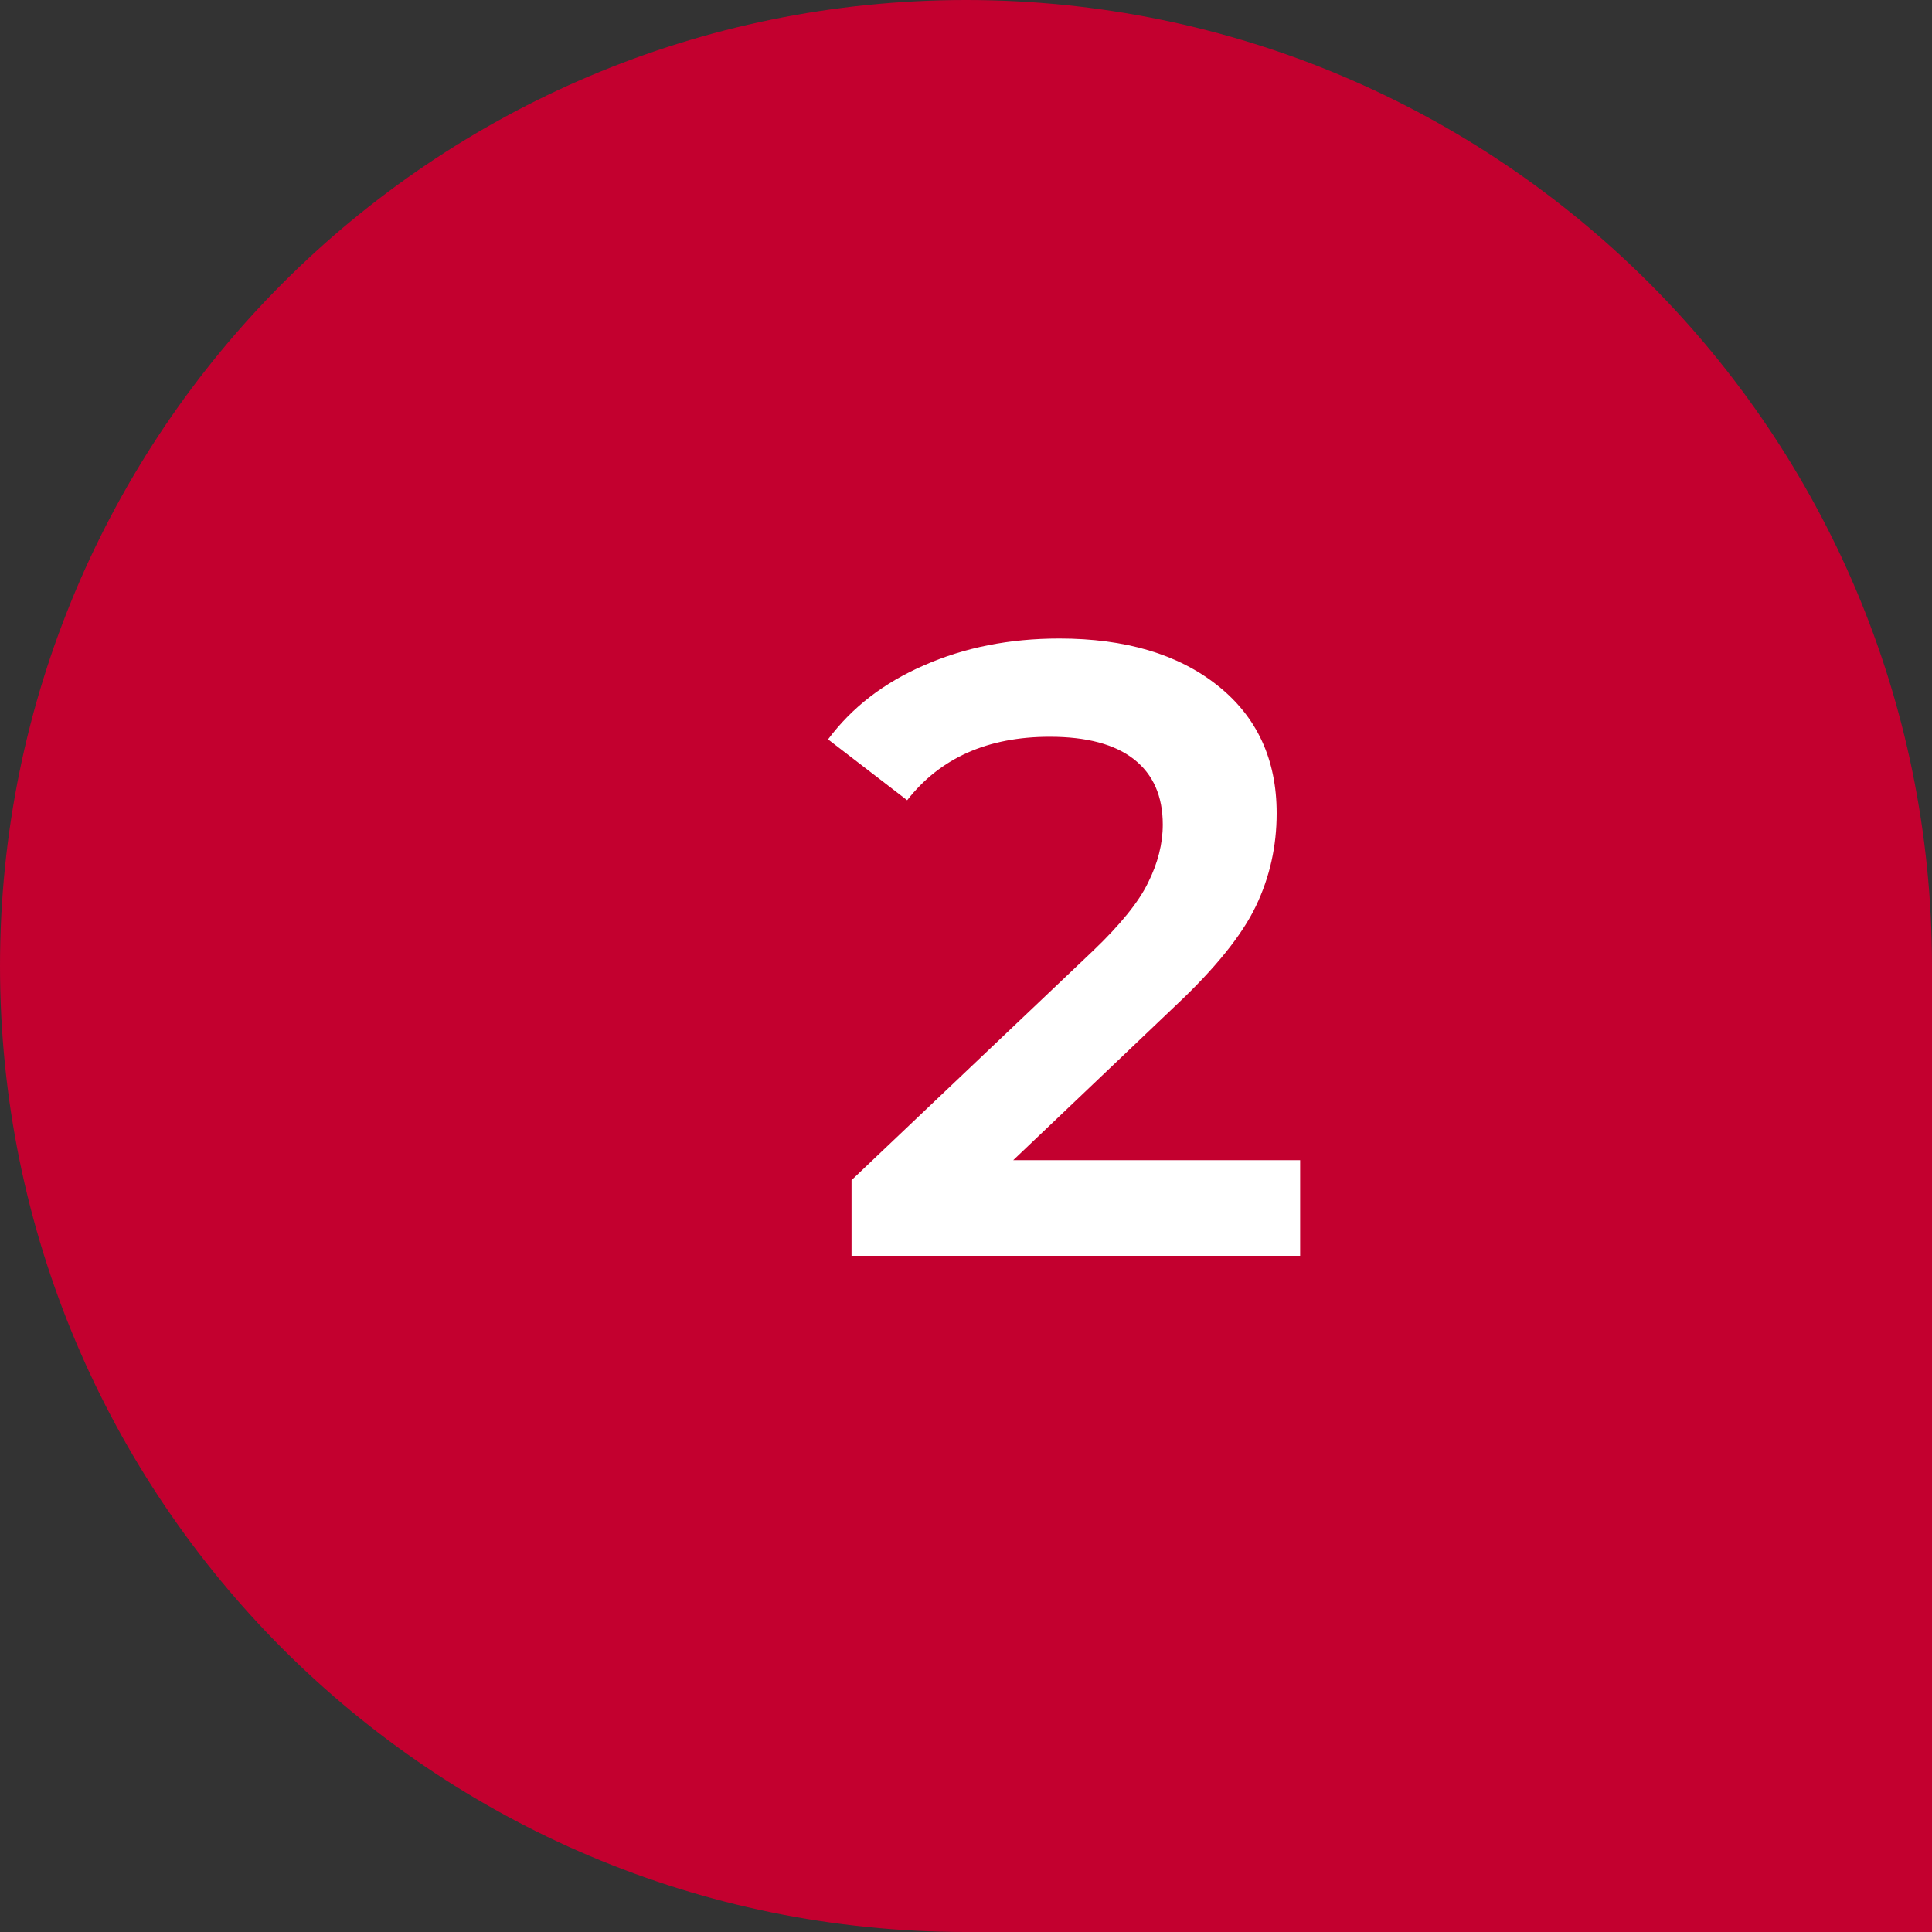
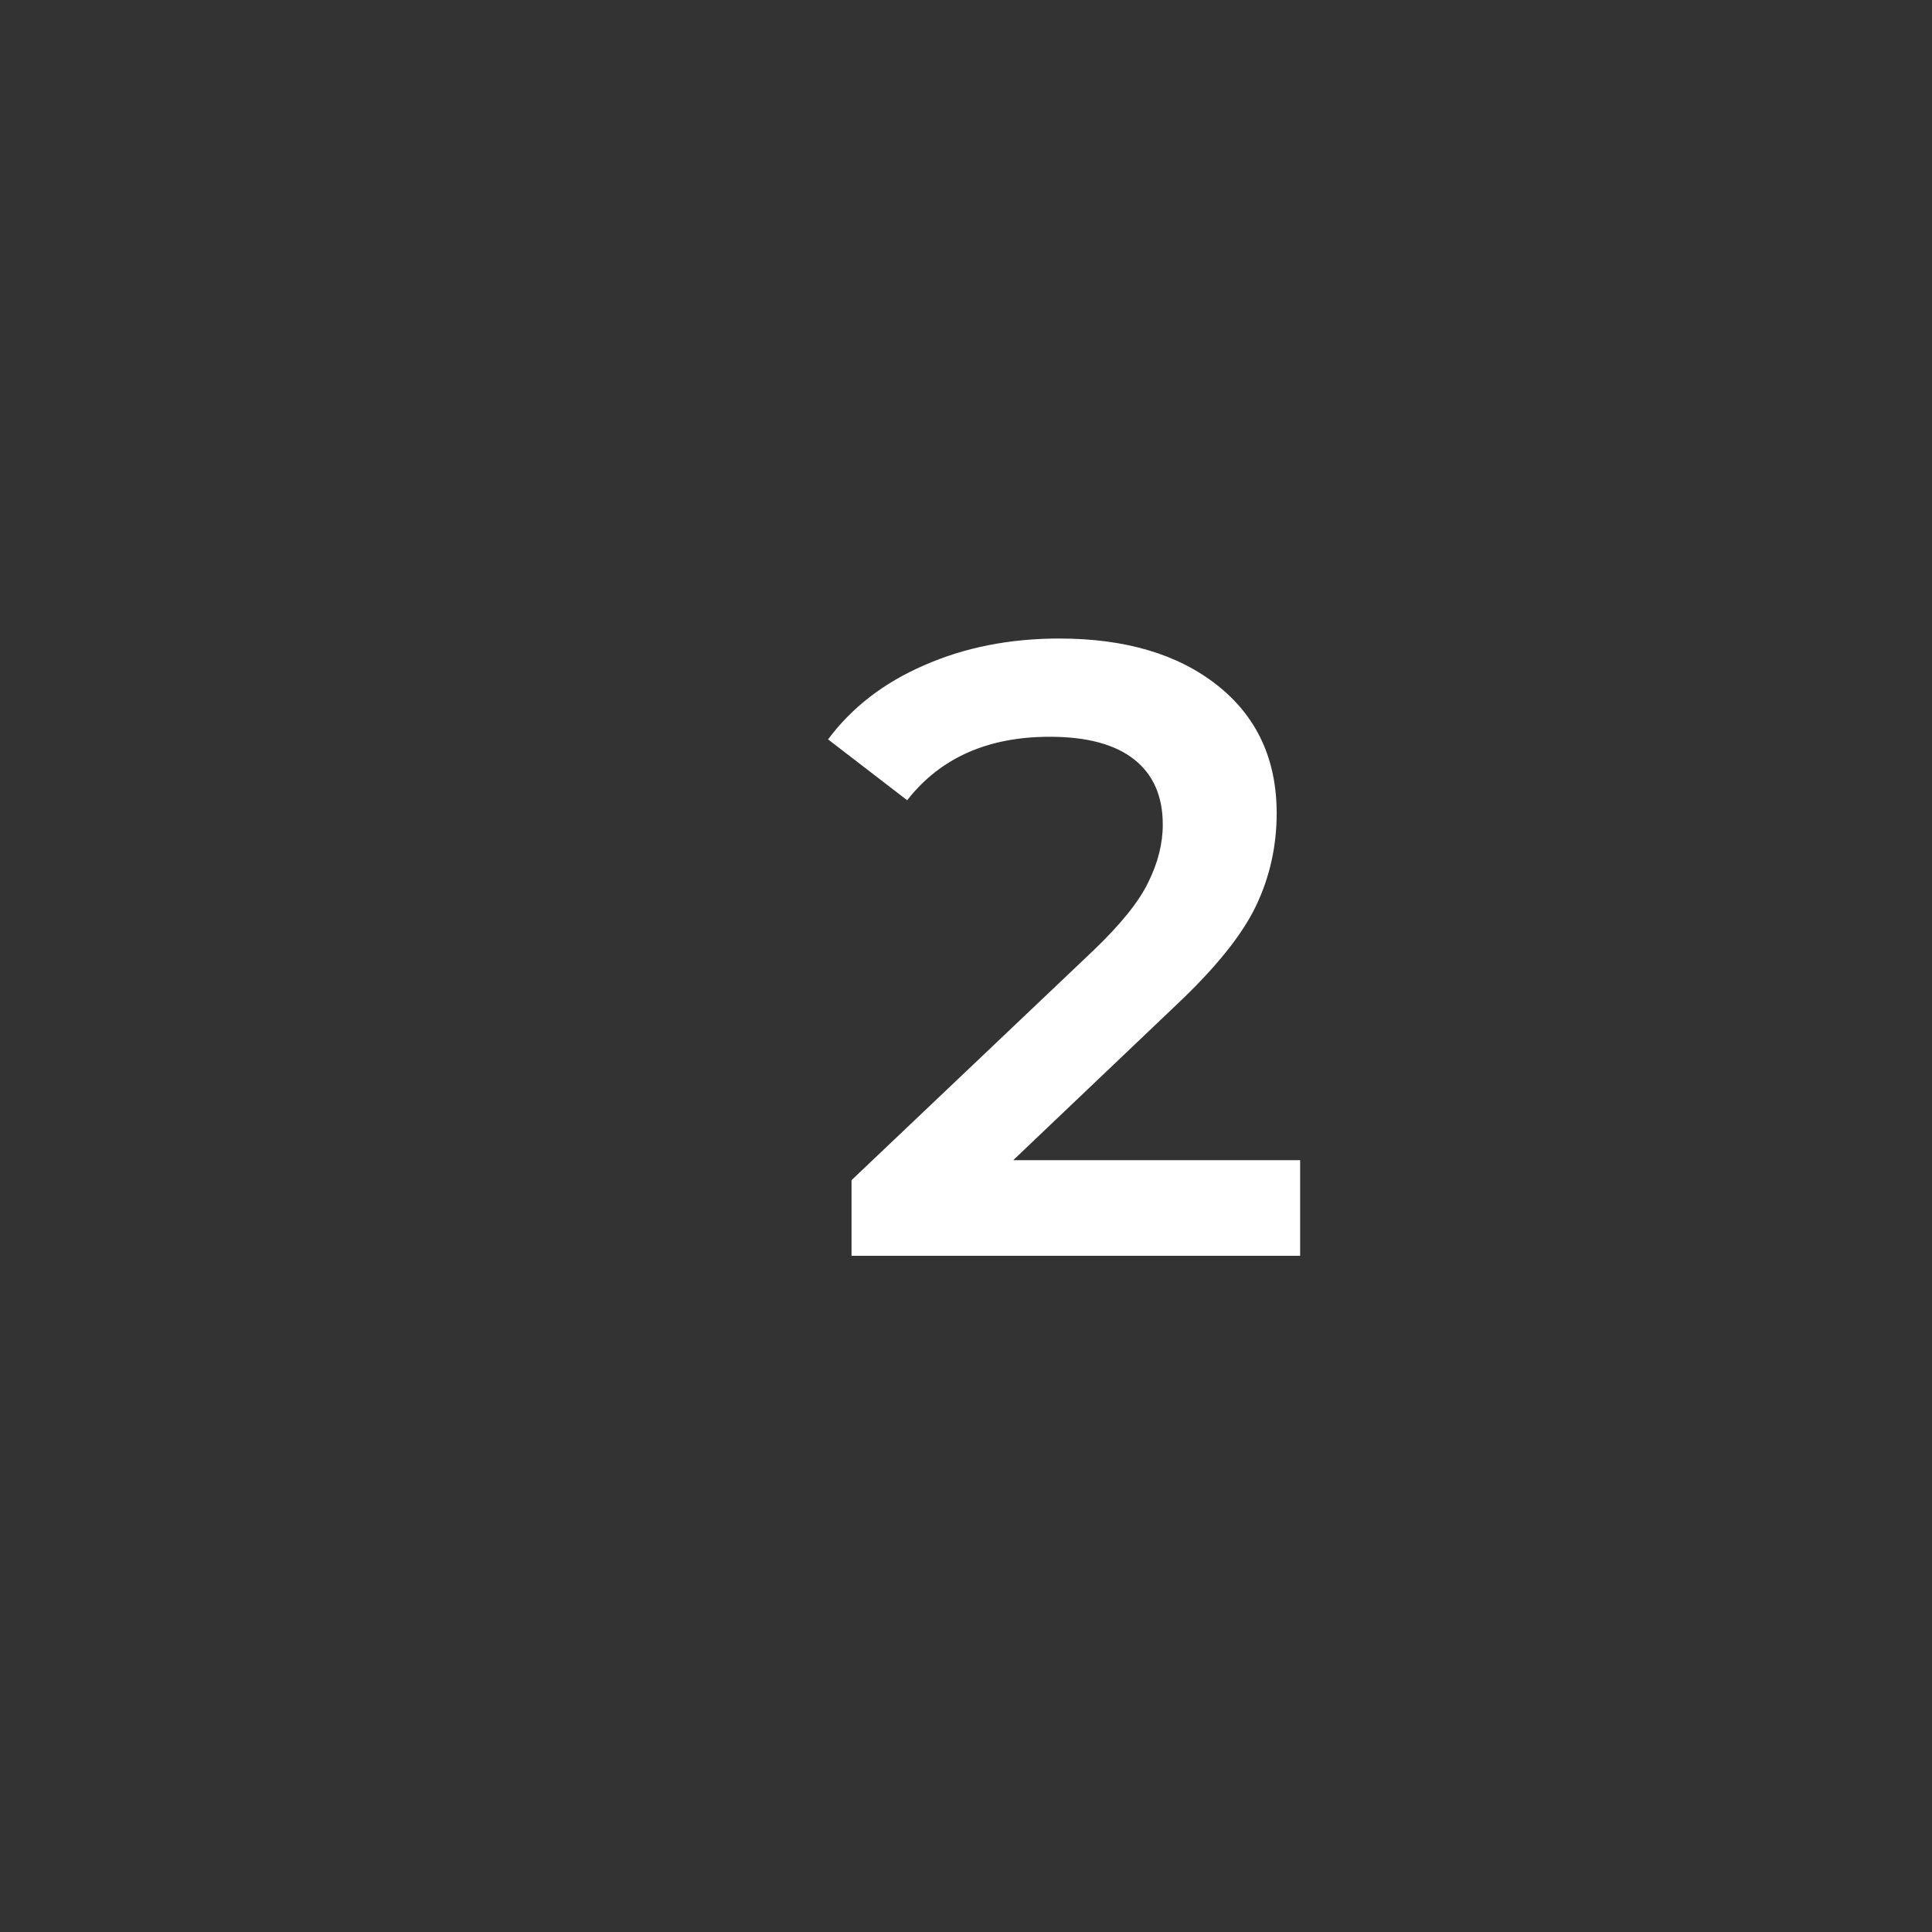
<svg xmlns="http://www.w3.org/2000/svg" width="40" height="40" viewBox="0 0 40 40" fill="none">
  <rect x="0" y="0" width="40" height="40" fill="#333333" stroke="none" />
-   <path d="M0 20C0 8.954 8.954 0 20 0C31.046 0 40 8.954 40 20V40H20C8.954 40 0 31.046 0 20Z" fill="#C3002F" />
  <path d="M26.918 24.02V26H17.63V24.434L22.634 19.682C23.198 19.142 23.576 18.674 23.768 18.278C23.972 17.87 24.074 17.468 24.074 17.072C24.074 16.484 23.876 16.034 23.48 15.722C23.084 15.41 22.502 15.254 21.734 15.254C20.45 15.254 19.466 15.692 18.782 16.568L17.144 15.308C17.636 14.648 18.296 14.138 19.124 13.778C19.964 13.406 20.9 13.22 21.932 13.22C23.3 13.22 24.392 13.544 25.208 14.192C26.024 14.84 26.432 15.722 26.432 16.838C26.432 17.522 26.288 18.164 26 18.764C25.712 19.364 25.16 20.048 24.344 20.816L20.978 24.02H26.918Z" fill="white" />
</svg>